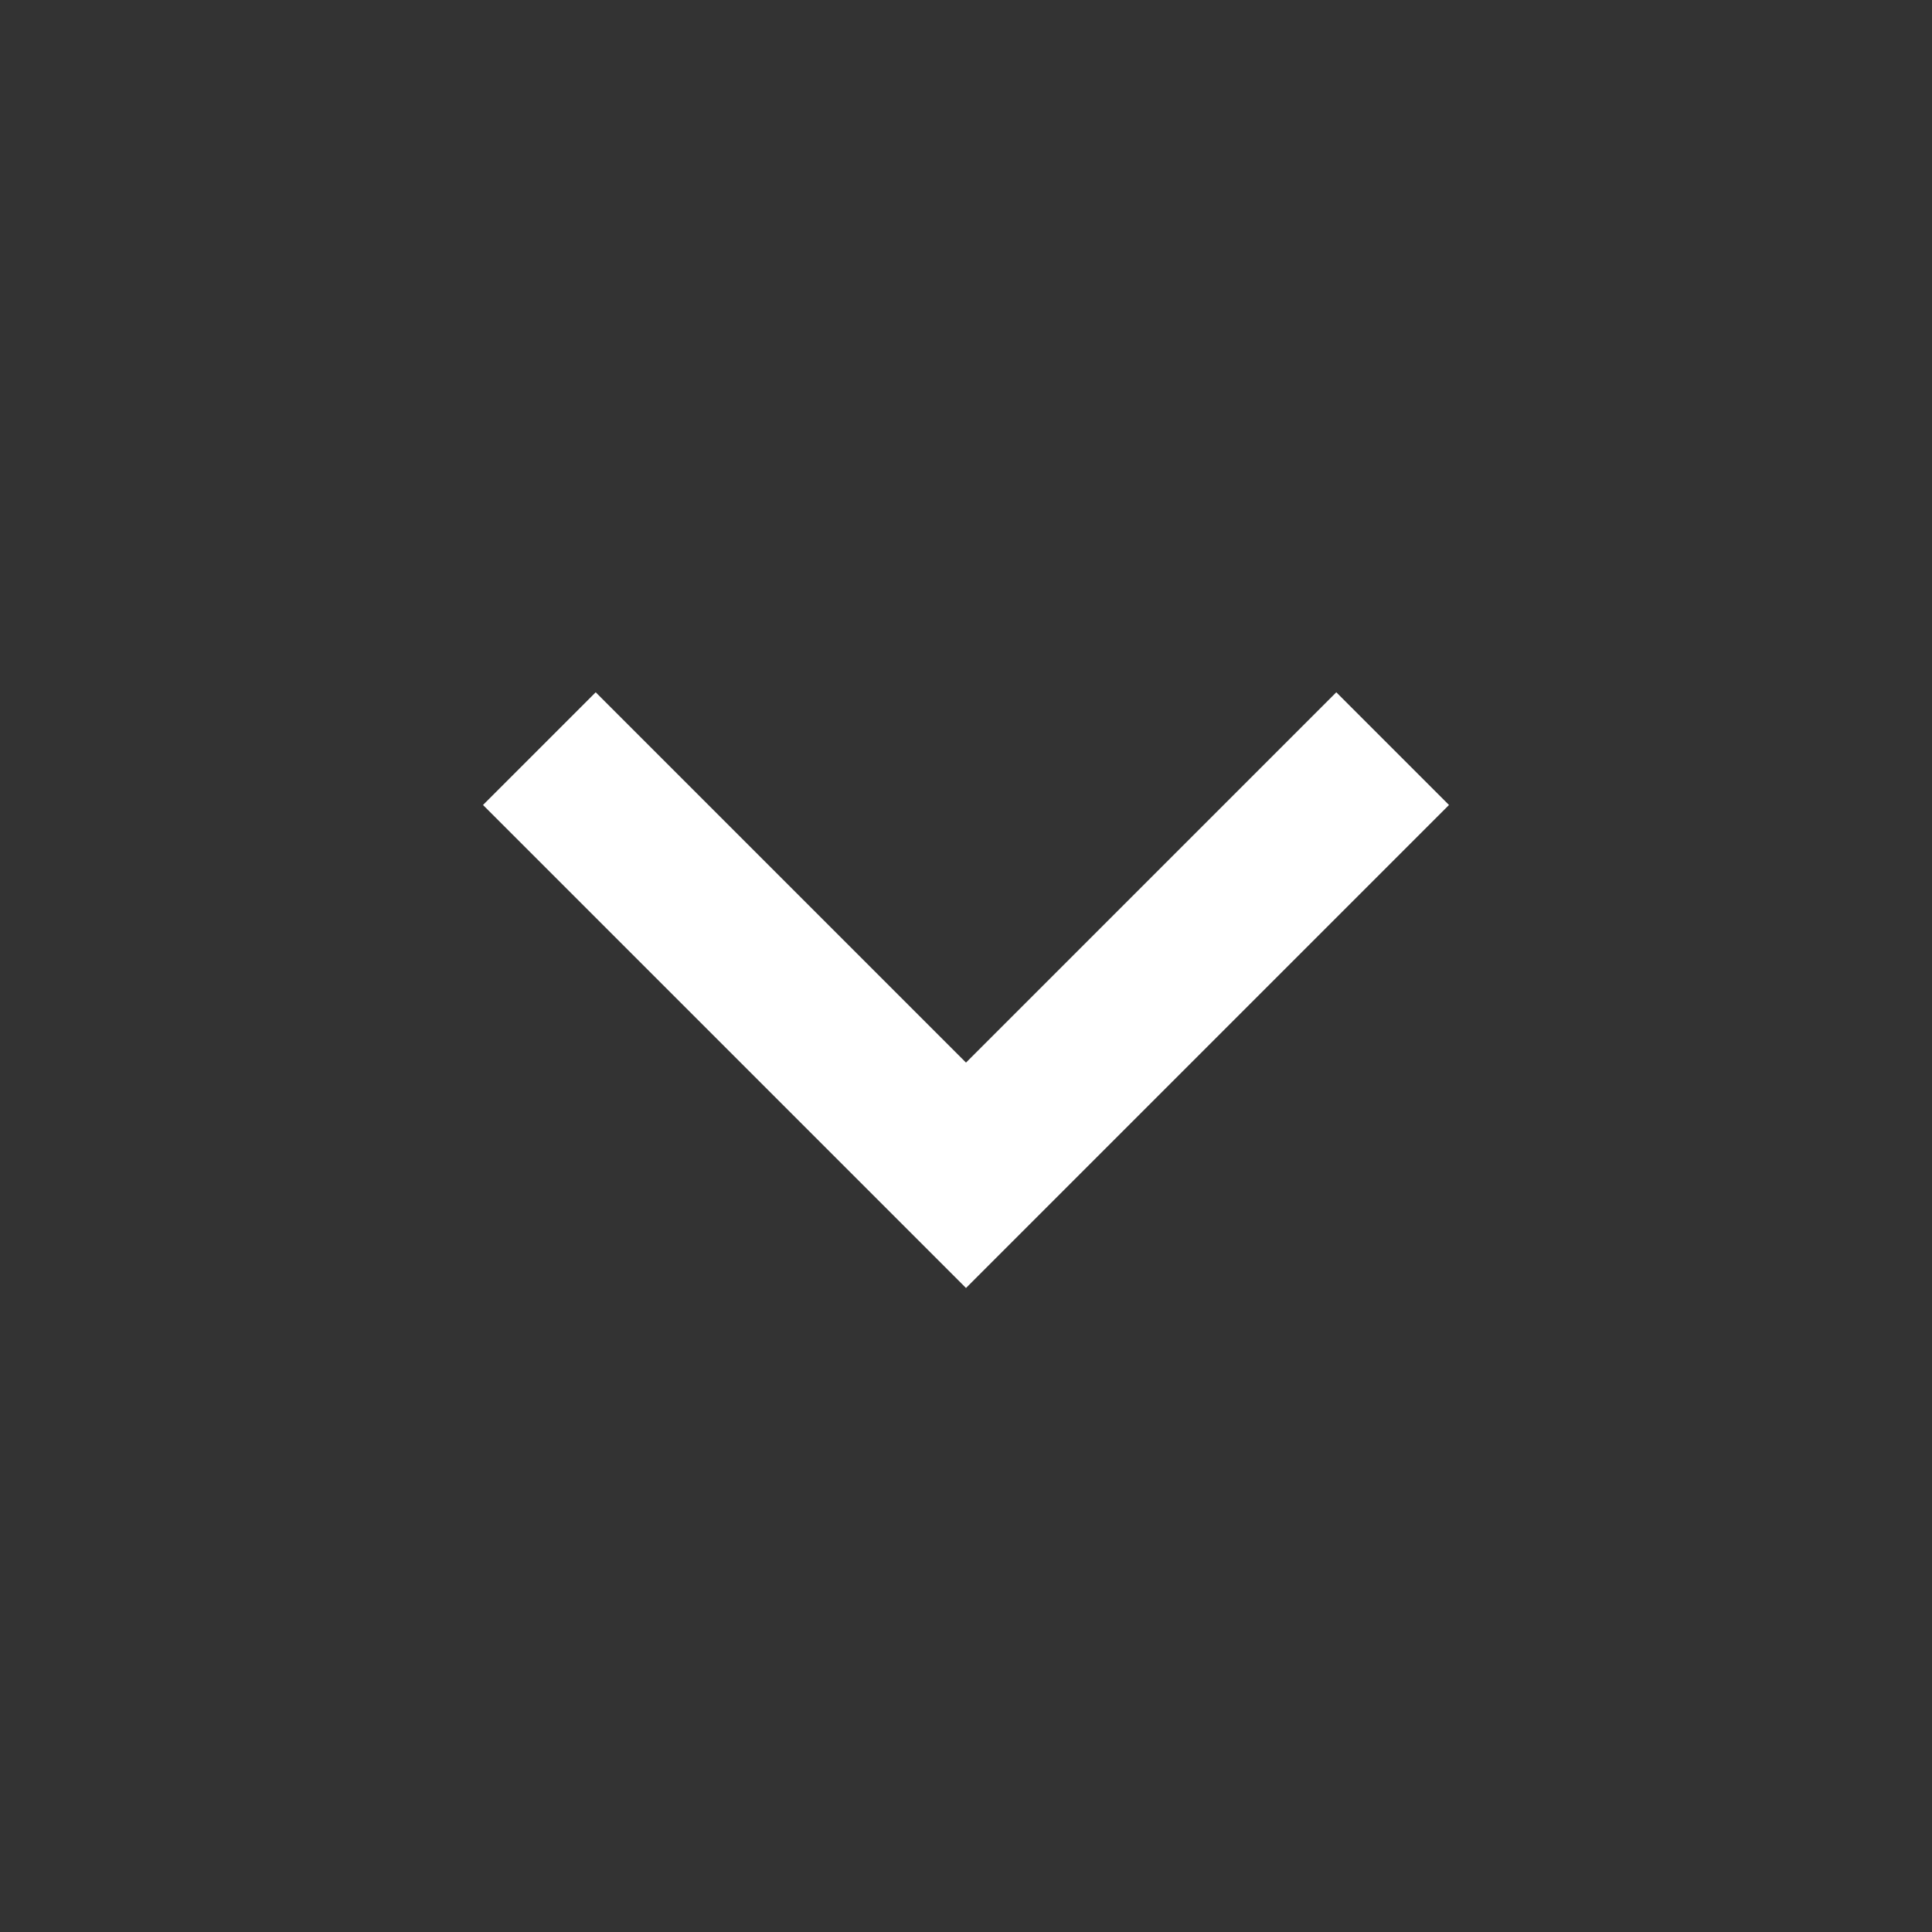
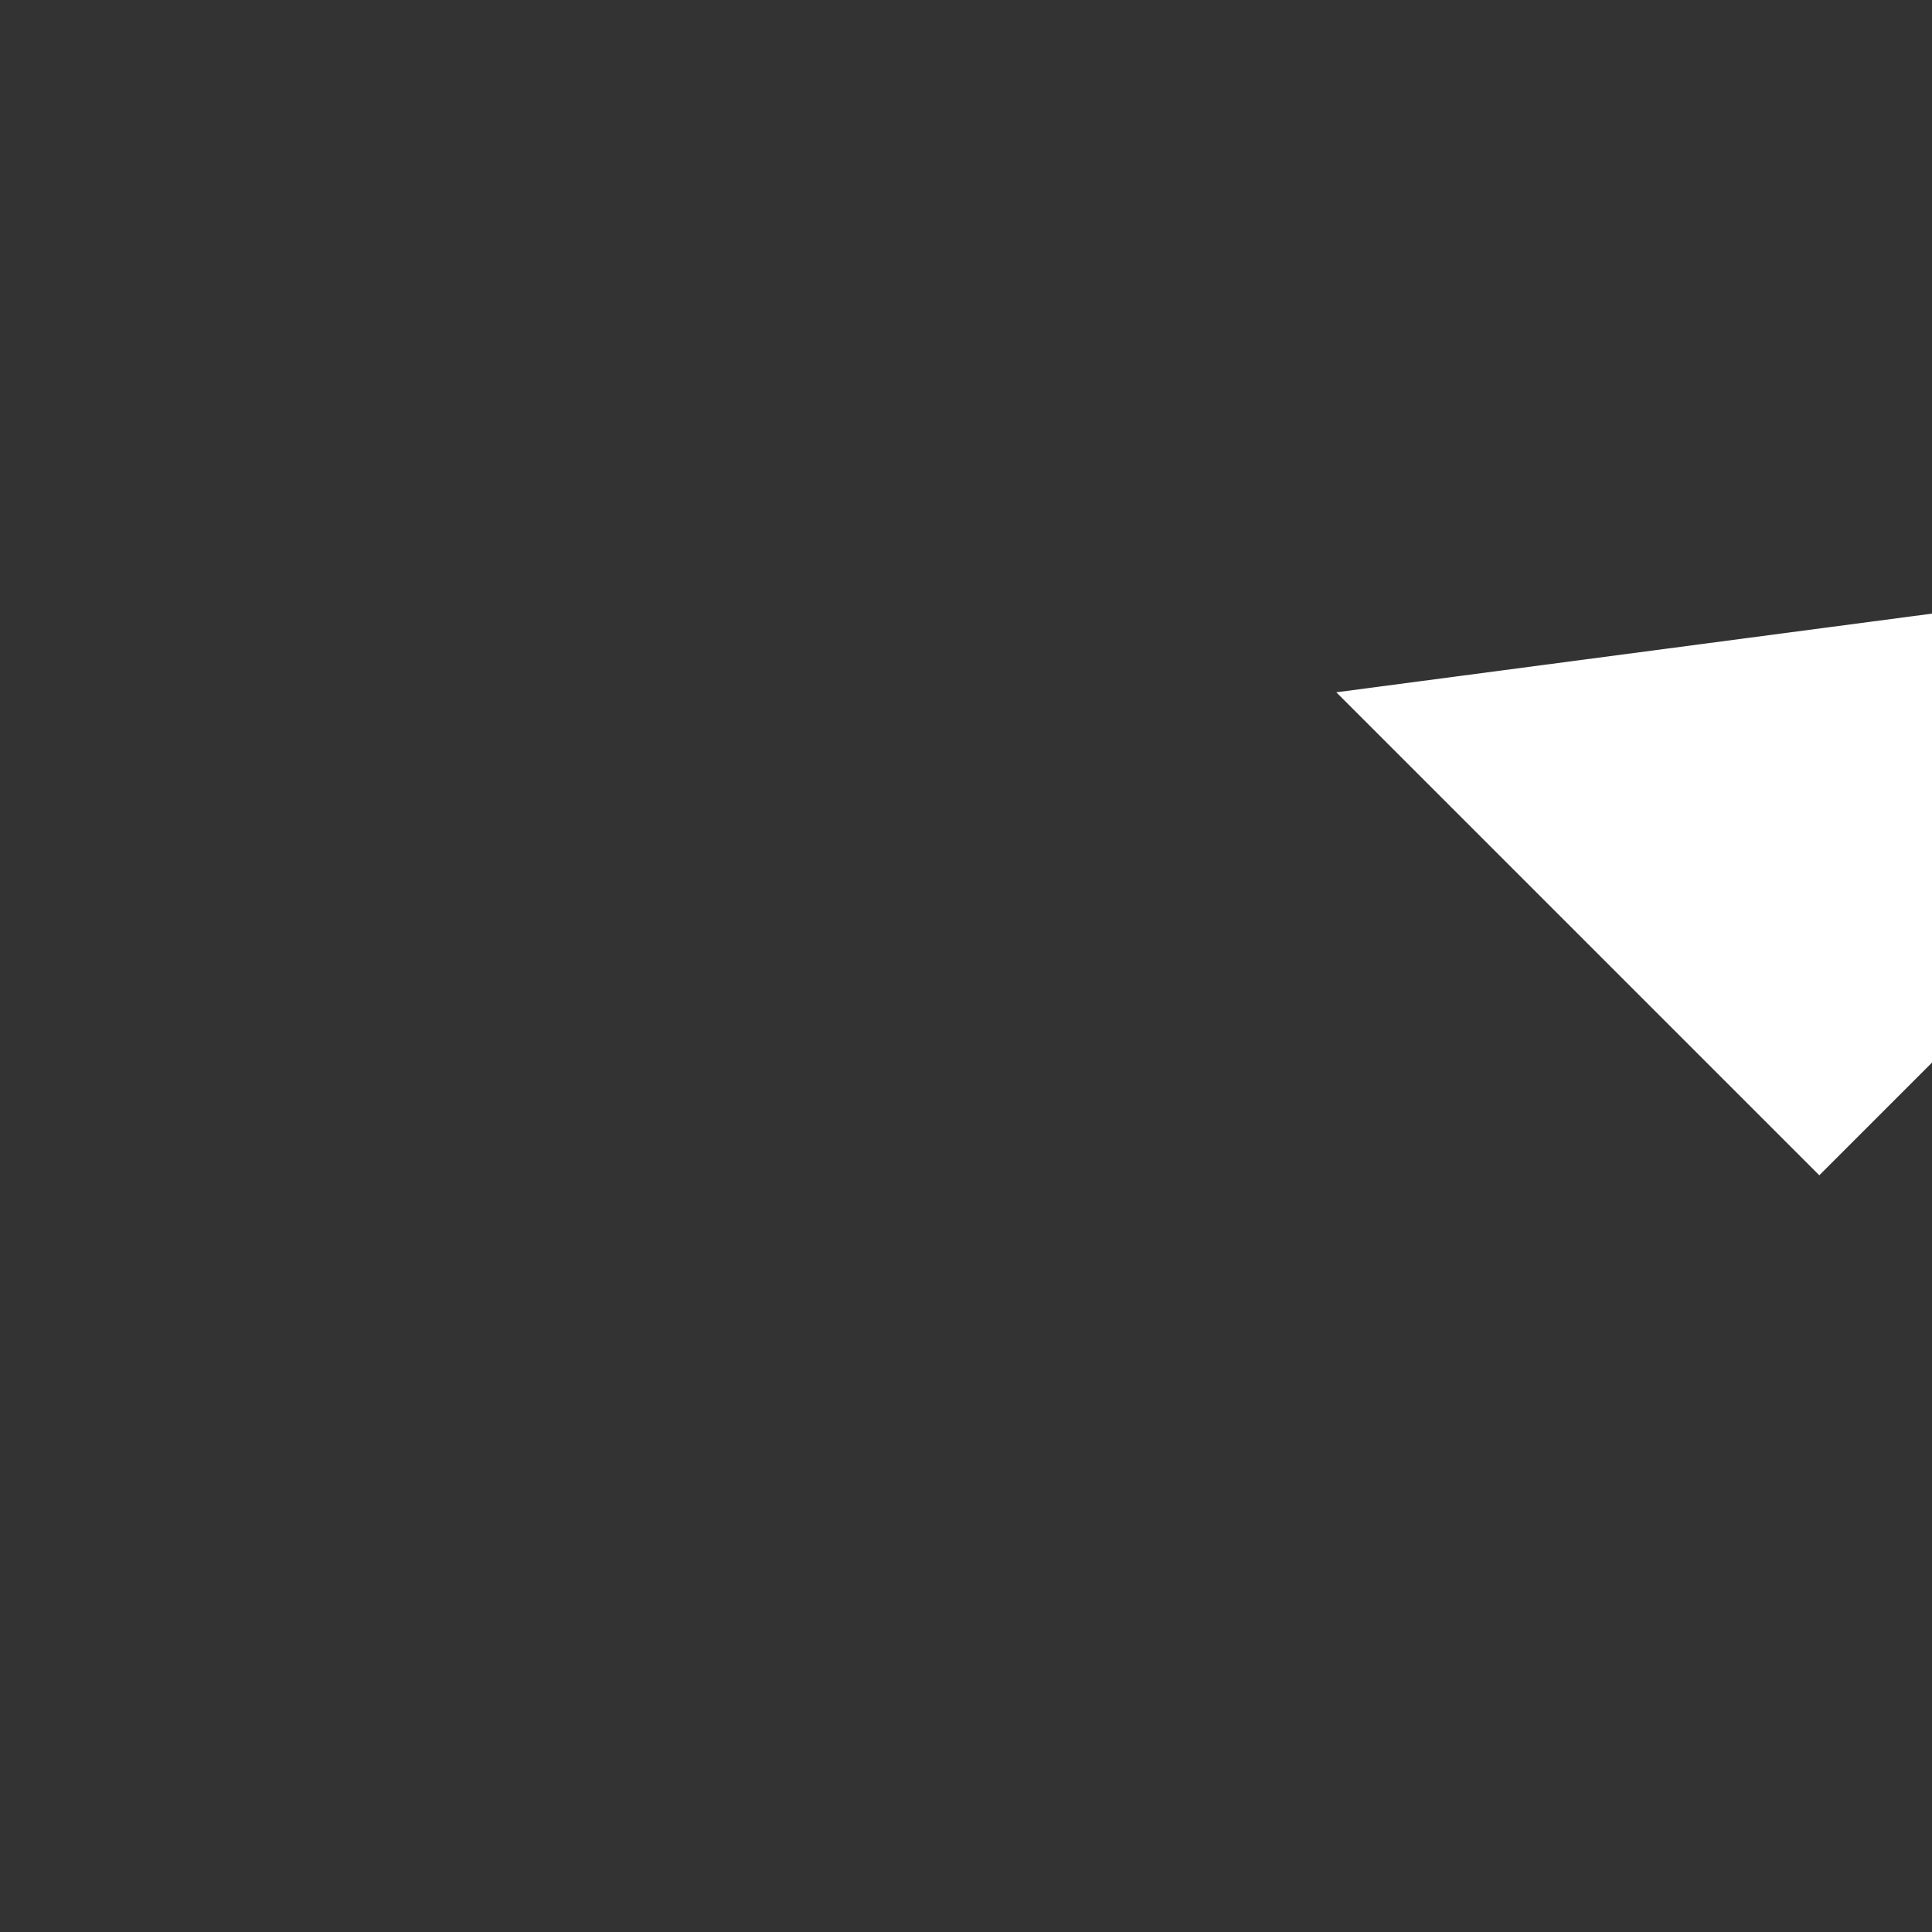
<svg xmlns="http://www.w3.org/2000/svg" viewBox="0 0 24 24">
  <rect x="0" y="0" width="24" height="24" fill="#333333" stroke="none" />
-   <path d="M16.6 8.6L12 13.2 7.4 8.6 6 10l6 6 6-6-1.4-1.4z" fill="#fff" />
+   <path d="M16.6 8.6l6 6 6-6-1.4-1.4z" fill="#fff" />
</svg>